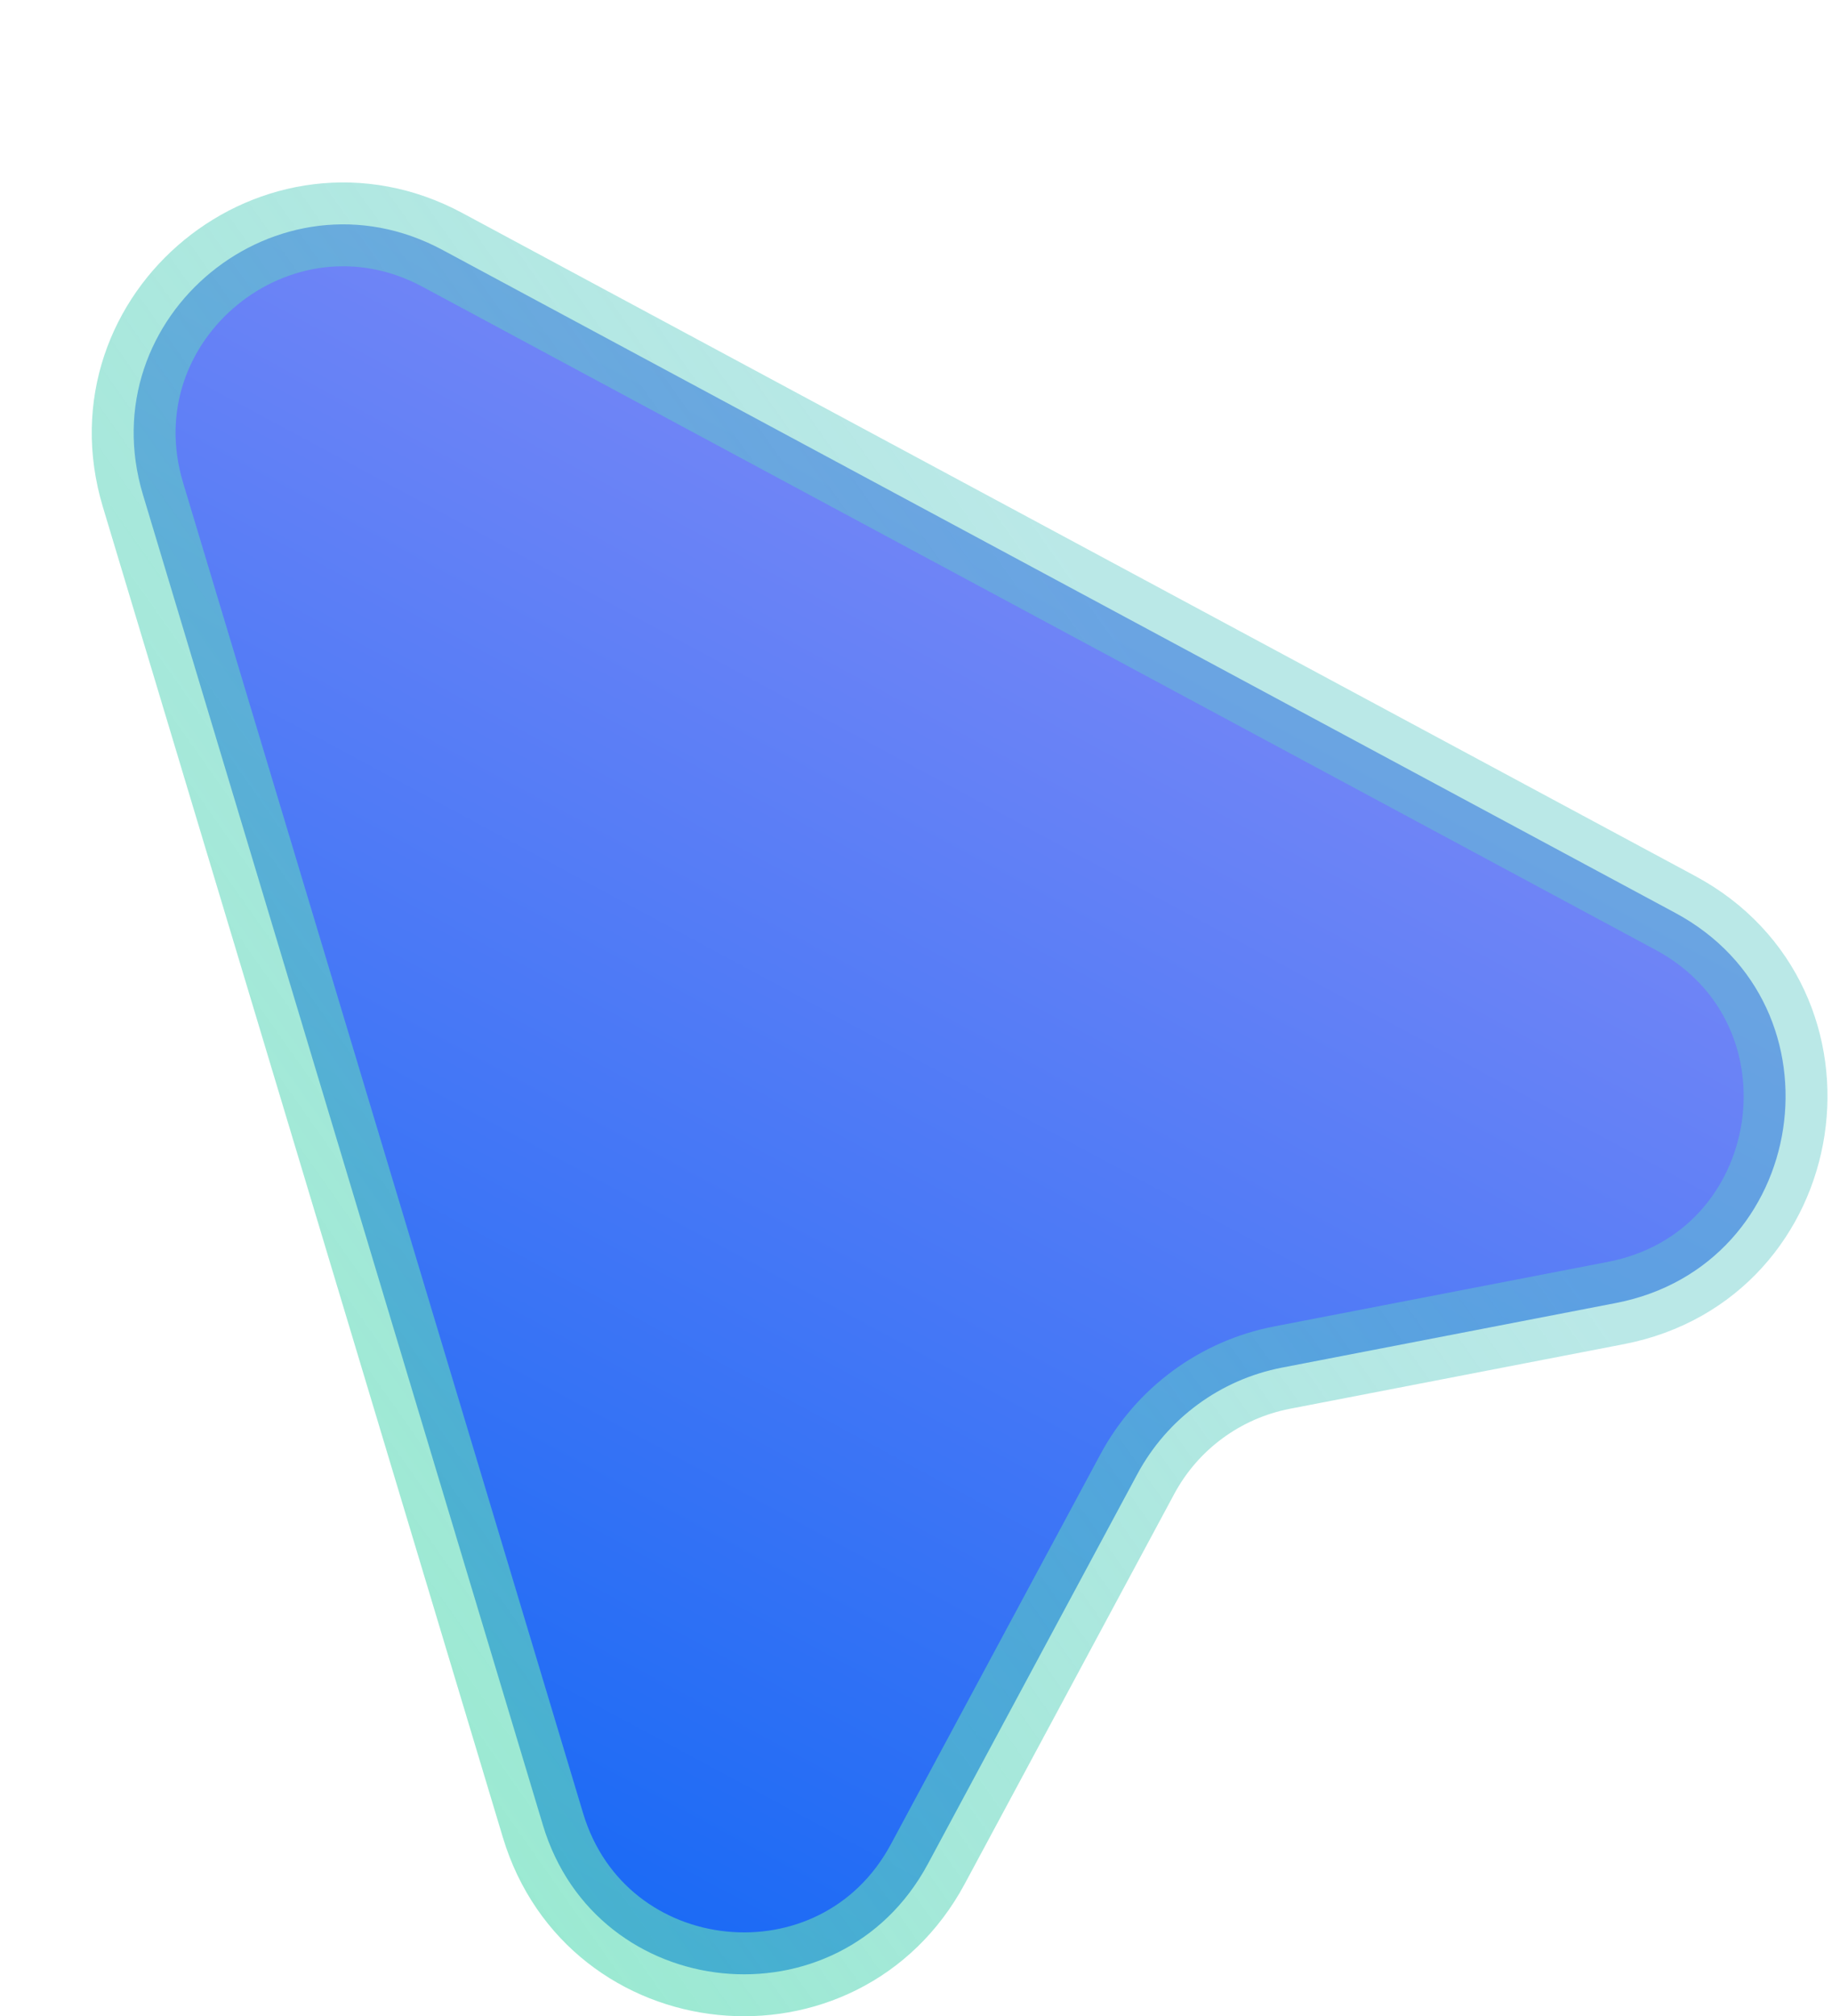
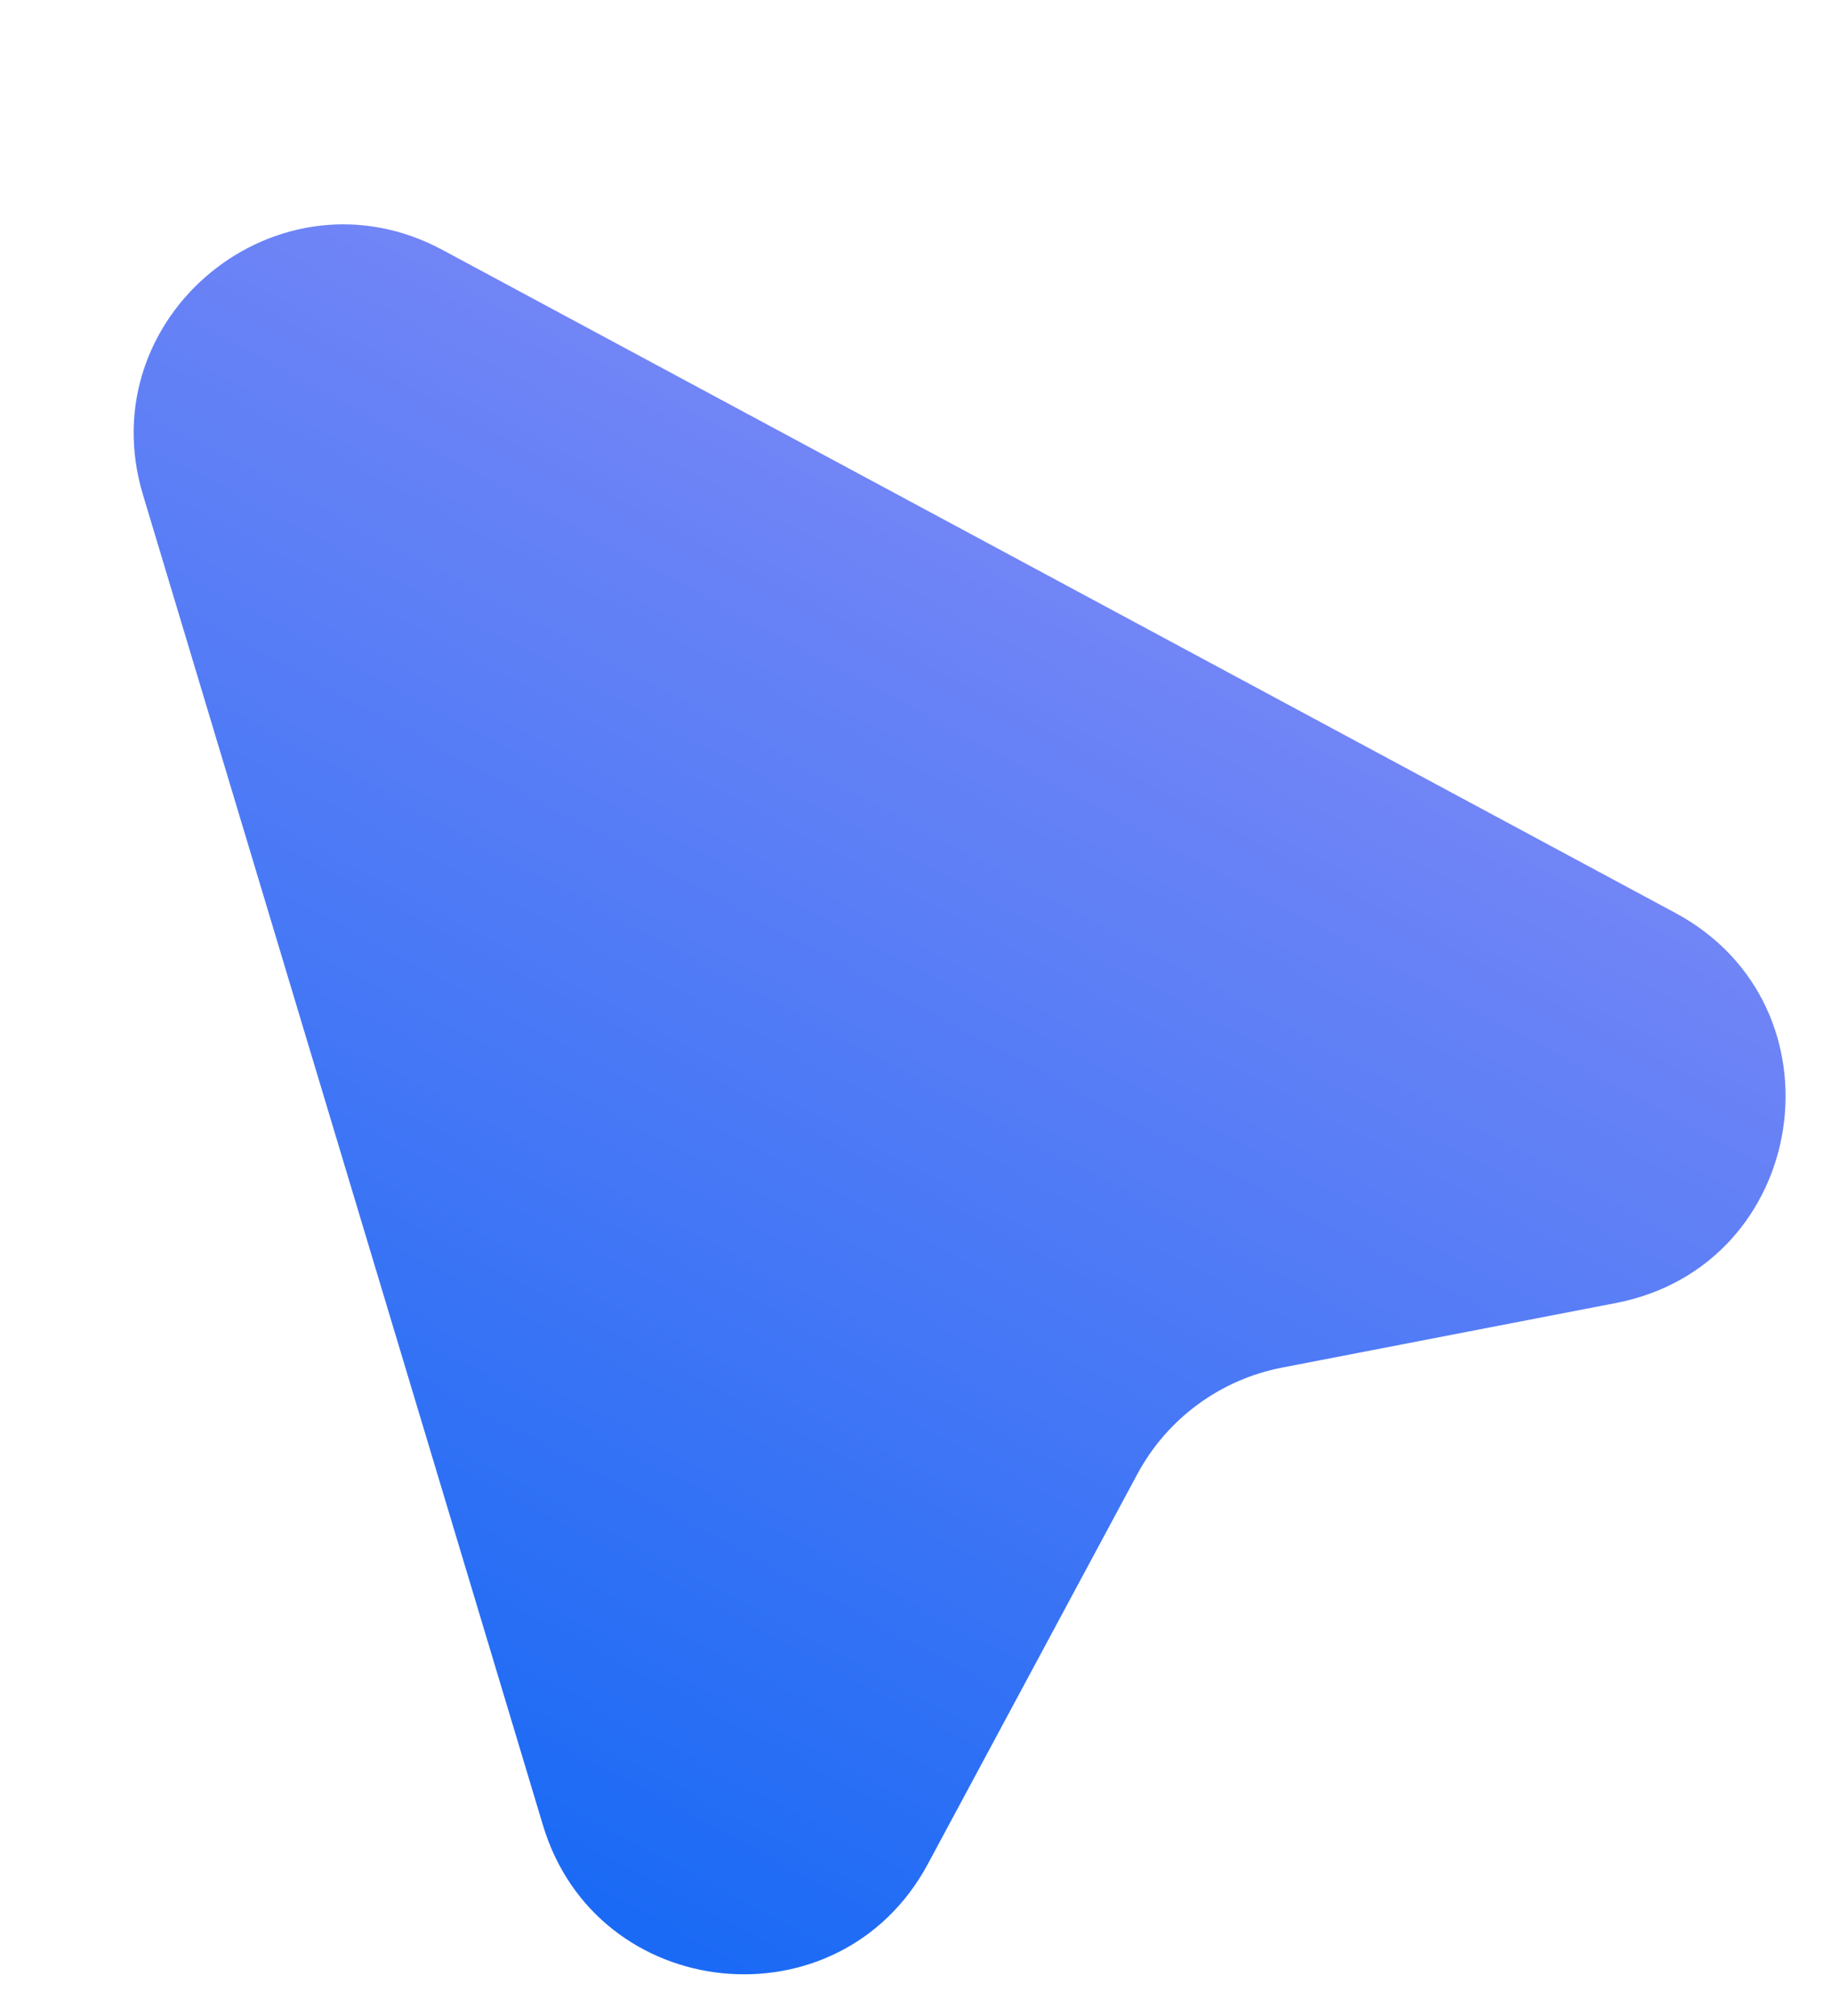
<svg xmlns="http://www.w3.org/2000/svg" width="70" height="77" viewBox="0 0 70 77" fill="none">
  <g filter="url(#filter0_d_338_3918)">
    <path d="M13.71 3.145L60.809 28.464C67.436 32.026 65.927 41.936 58.54 43.365L45.784 45.832C43.424 46.288 41.394 47.781 40.256 49.898L32.25 64.792C28.875 71.069 19.595 70.133 17.543 63.308L2.261 12.495C0.208 5.67 7.432 -0.23 13.71 3.145Z" fill="url(#paint0_linear_338_3918)" />
-     <path d="M13.71 3.145L60.809 28.464C67.436 32.026 65.927 41.936 58.54 43.365L45.784 45.832C43.424 46.288 41.394 47.781 40.256 49.898L32.25 64.792C28.875 71.069 19.595 70.133 17.543 63.308L2.261 12.495C0.208 5.67 7.432 -0.23 13.71 3.145Z" stroke="url(#paint1_linear_338_3918)" stroke-width="3.202" />
  </g>
  <defs>
    <filter id="filter0_d_338_3918" x="0.301" y="0.56" width="69.527" height="76.449" filterUnits="userSpaceOnUse" color-interpolation-filters="sRGB">
      <feFlood flood-opacity="0" result="BackgroundImageFix" />
      <feColorMatrix in="SourceAlpha" type="matrix" values="0 0 0 0 0 0 0 0 0 0 0 0 0 0 0 0 0 0 127 0" result="hardAlpha" />
      <feOffset dx="3.202" dy="6.403" />
      <feColorMatrix type="matrix" values="0 0 0 0 0.06 0 0 0 0 0.236 0 0 0 0 0.259 0 0 0 1 0" />
      <feBlend mode="normal" in2="BackgroundImageFix" result="effect1_dropShadow_338_3918" />
      <feBlend mode="normal" in="SourceGraphic" in2="effect1_dropShadow_338_3918" result="shape" />
    </filter>
    <linearGradient id="paint0_linear_338_3918" x1="7.948" y1="73.655" x2="38.646" y2="16.55" gradientUnits="userSpaceOnUse">
      <stop stop-color="#0764F5" />
      <stop offset="1" stop-color="#7185F6" />
    </linearGradient>
    <linearGradient id="paint1_linear_338_3918" x1="71.081" y1="38.76" x2="-3.768" y2="91.523" gradientUnits="userSpaceOnUse">
      <stop offset="0.15" stop-color="#62CBC9" stop-opacity="0.44" />
      <stop offset="0.71" stop-color="#63DFB7" stop-opacity="0.66" />
      <stop offset="1" stop-color="#65F6A3" />
    </linearGradient>
  </defs>
</svg>